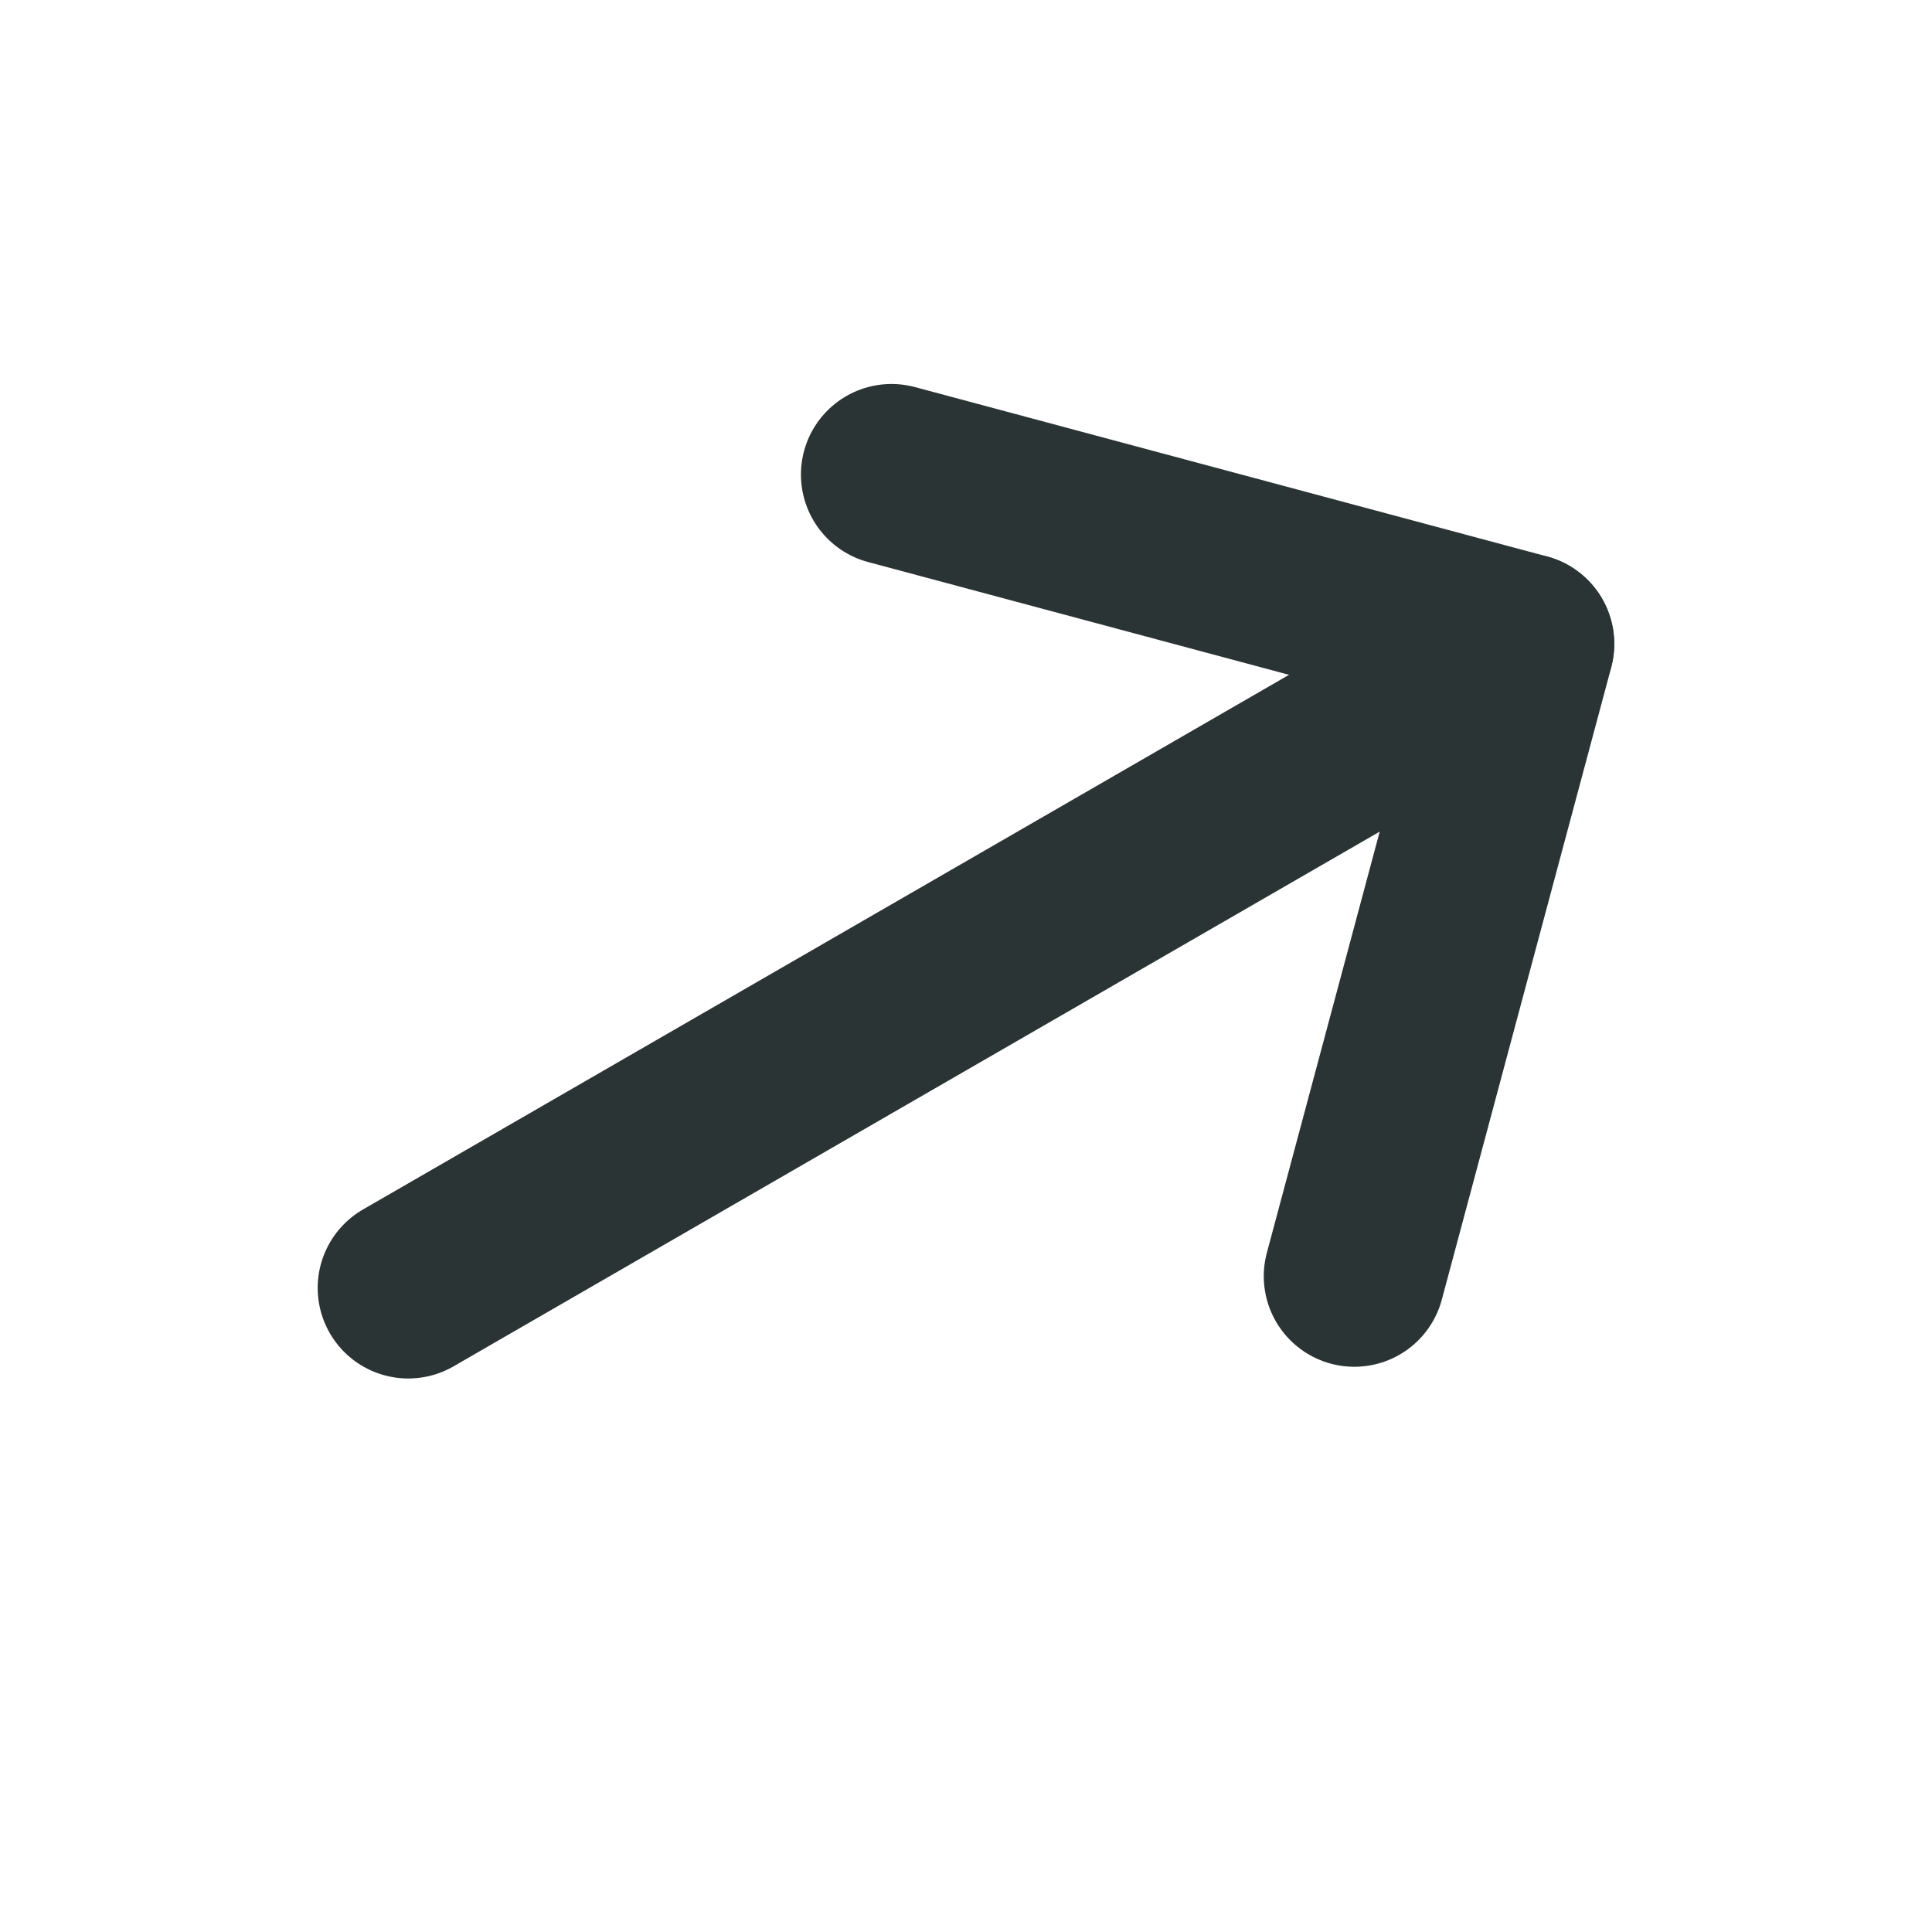
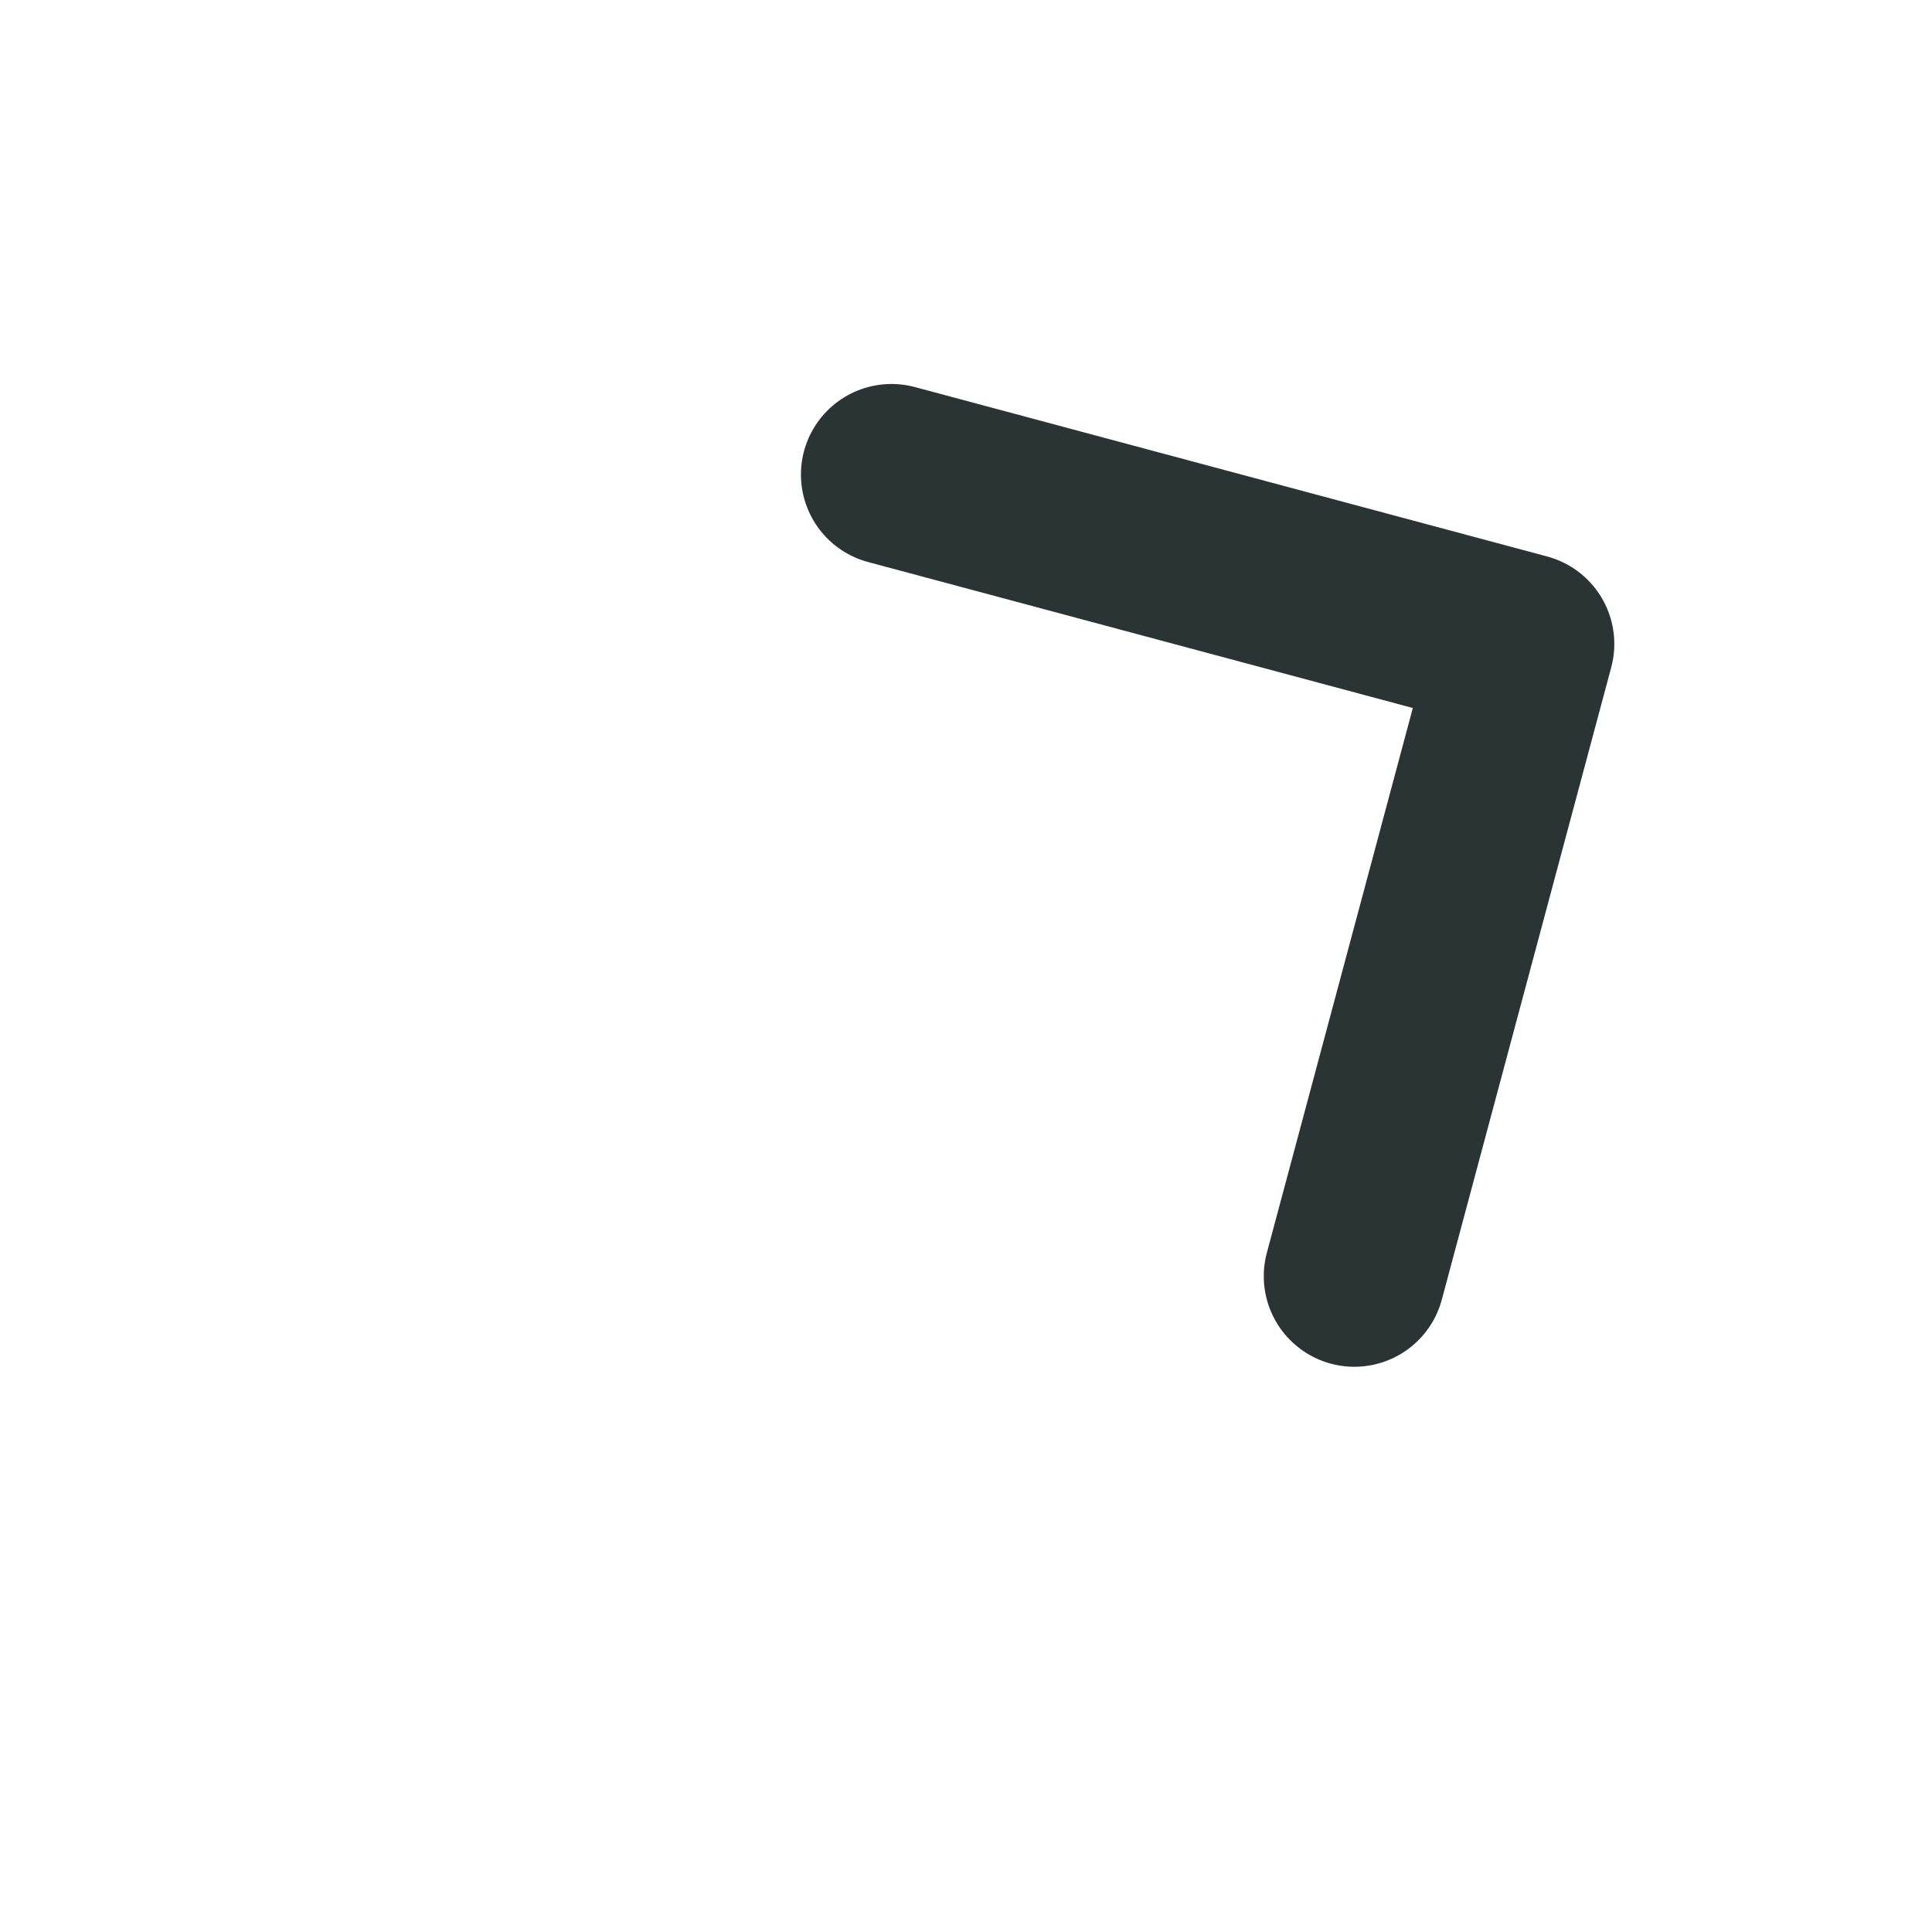
<svg xmlns="http://www.w3.org/2000/svg" width="16" height="16" viewBox="0 0 16 16" fill="none">
-   <path d="M3.381 10.666L12.618 5.333" stroke="#2B3434" stroke-width="1.5" stroke-linecap="round" stroke-linejoin="round" />
  <path d="M7.383 3.93L12.619 5.333L11.216 10.569" stroke="#2B3434" stroke-width="1.5" stroke-linecap="round" stroke-linejoin="round" />
</svg>